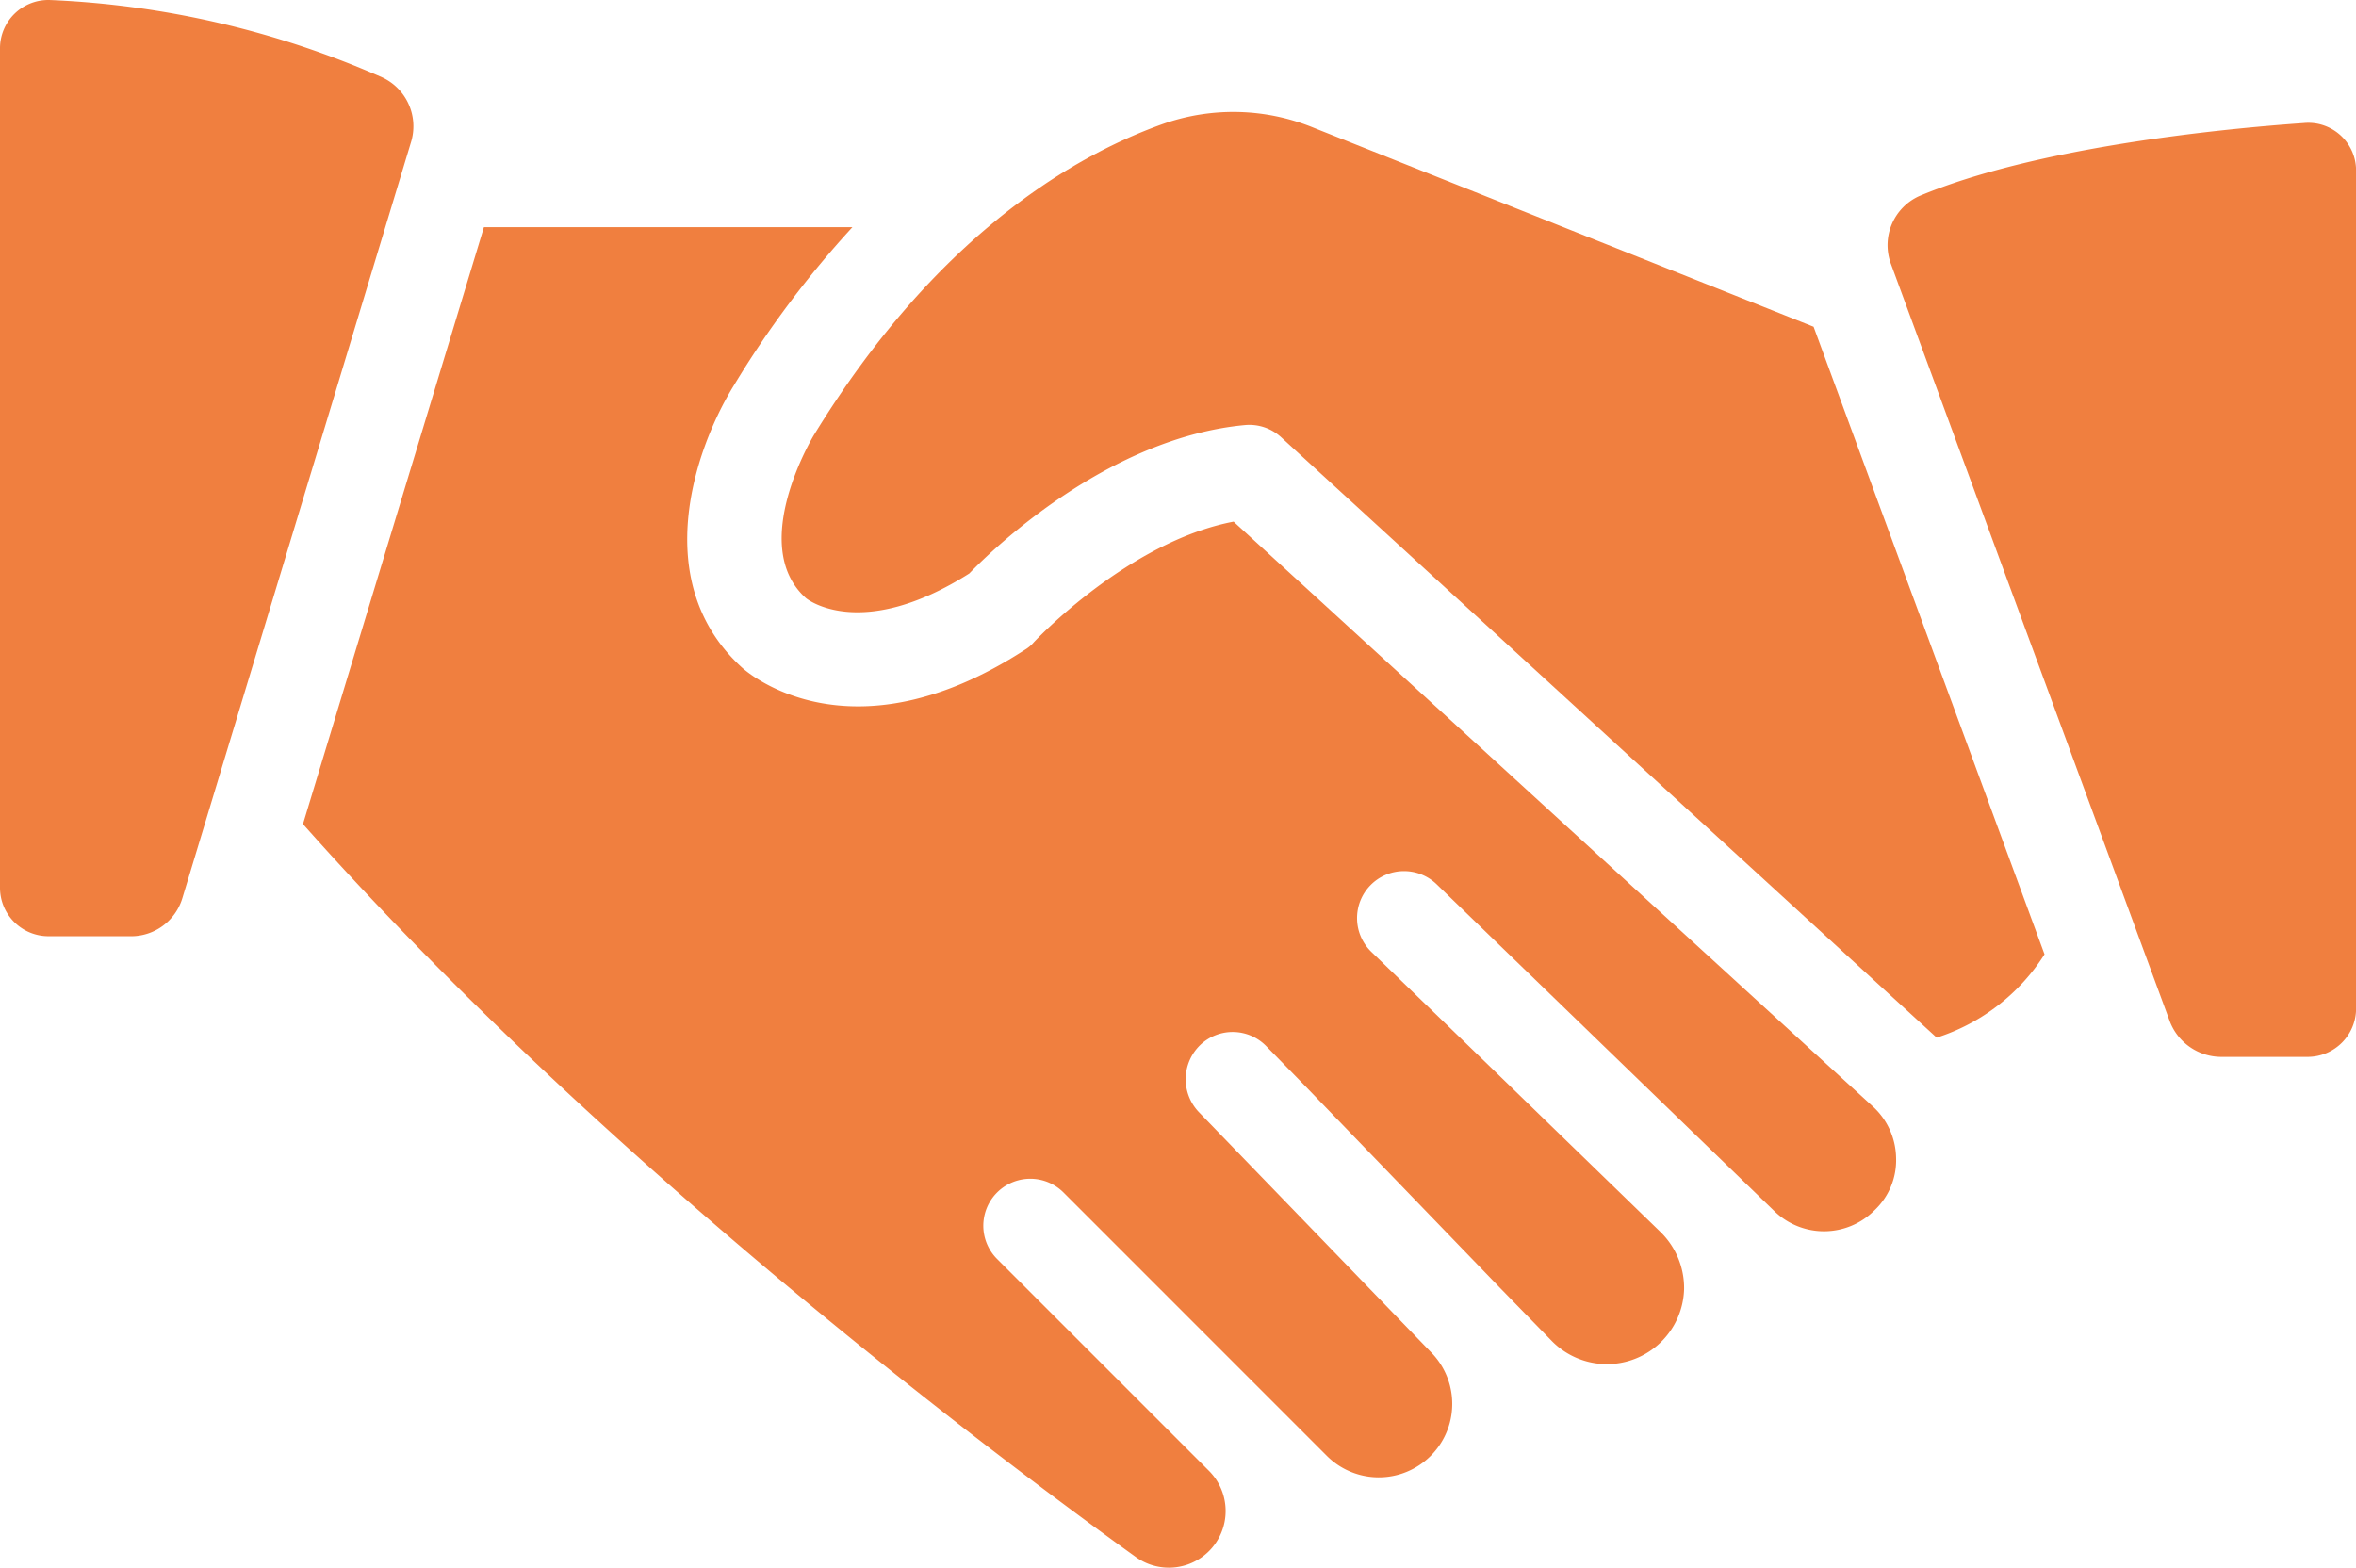
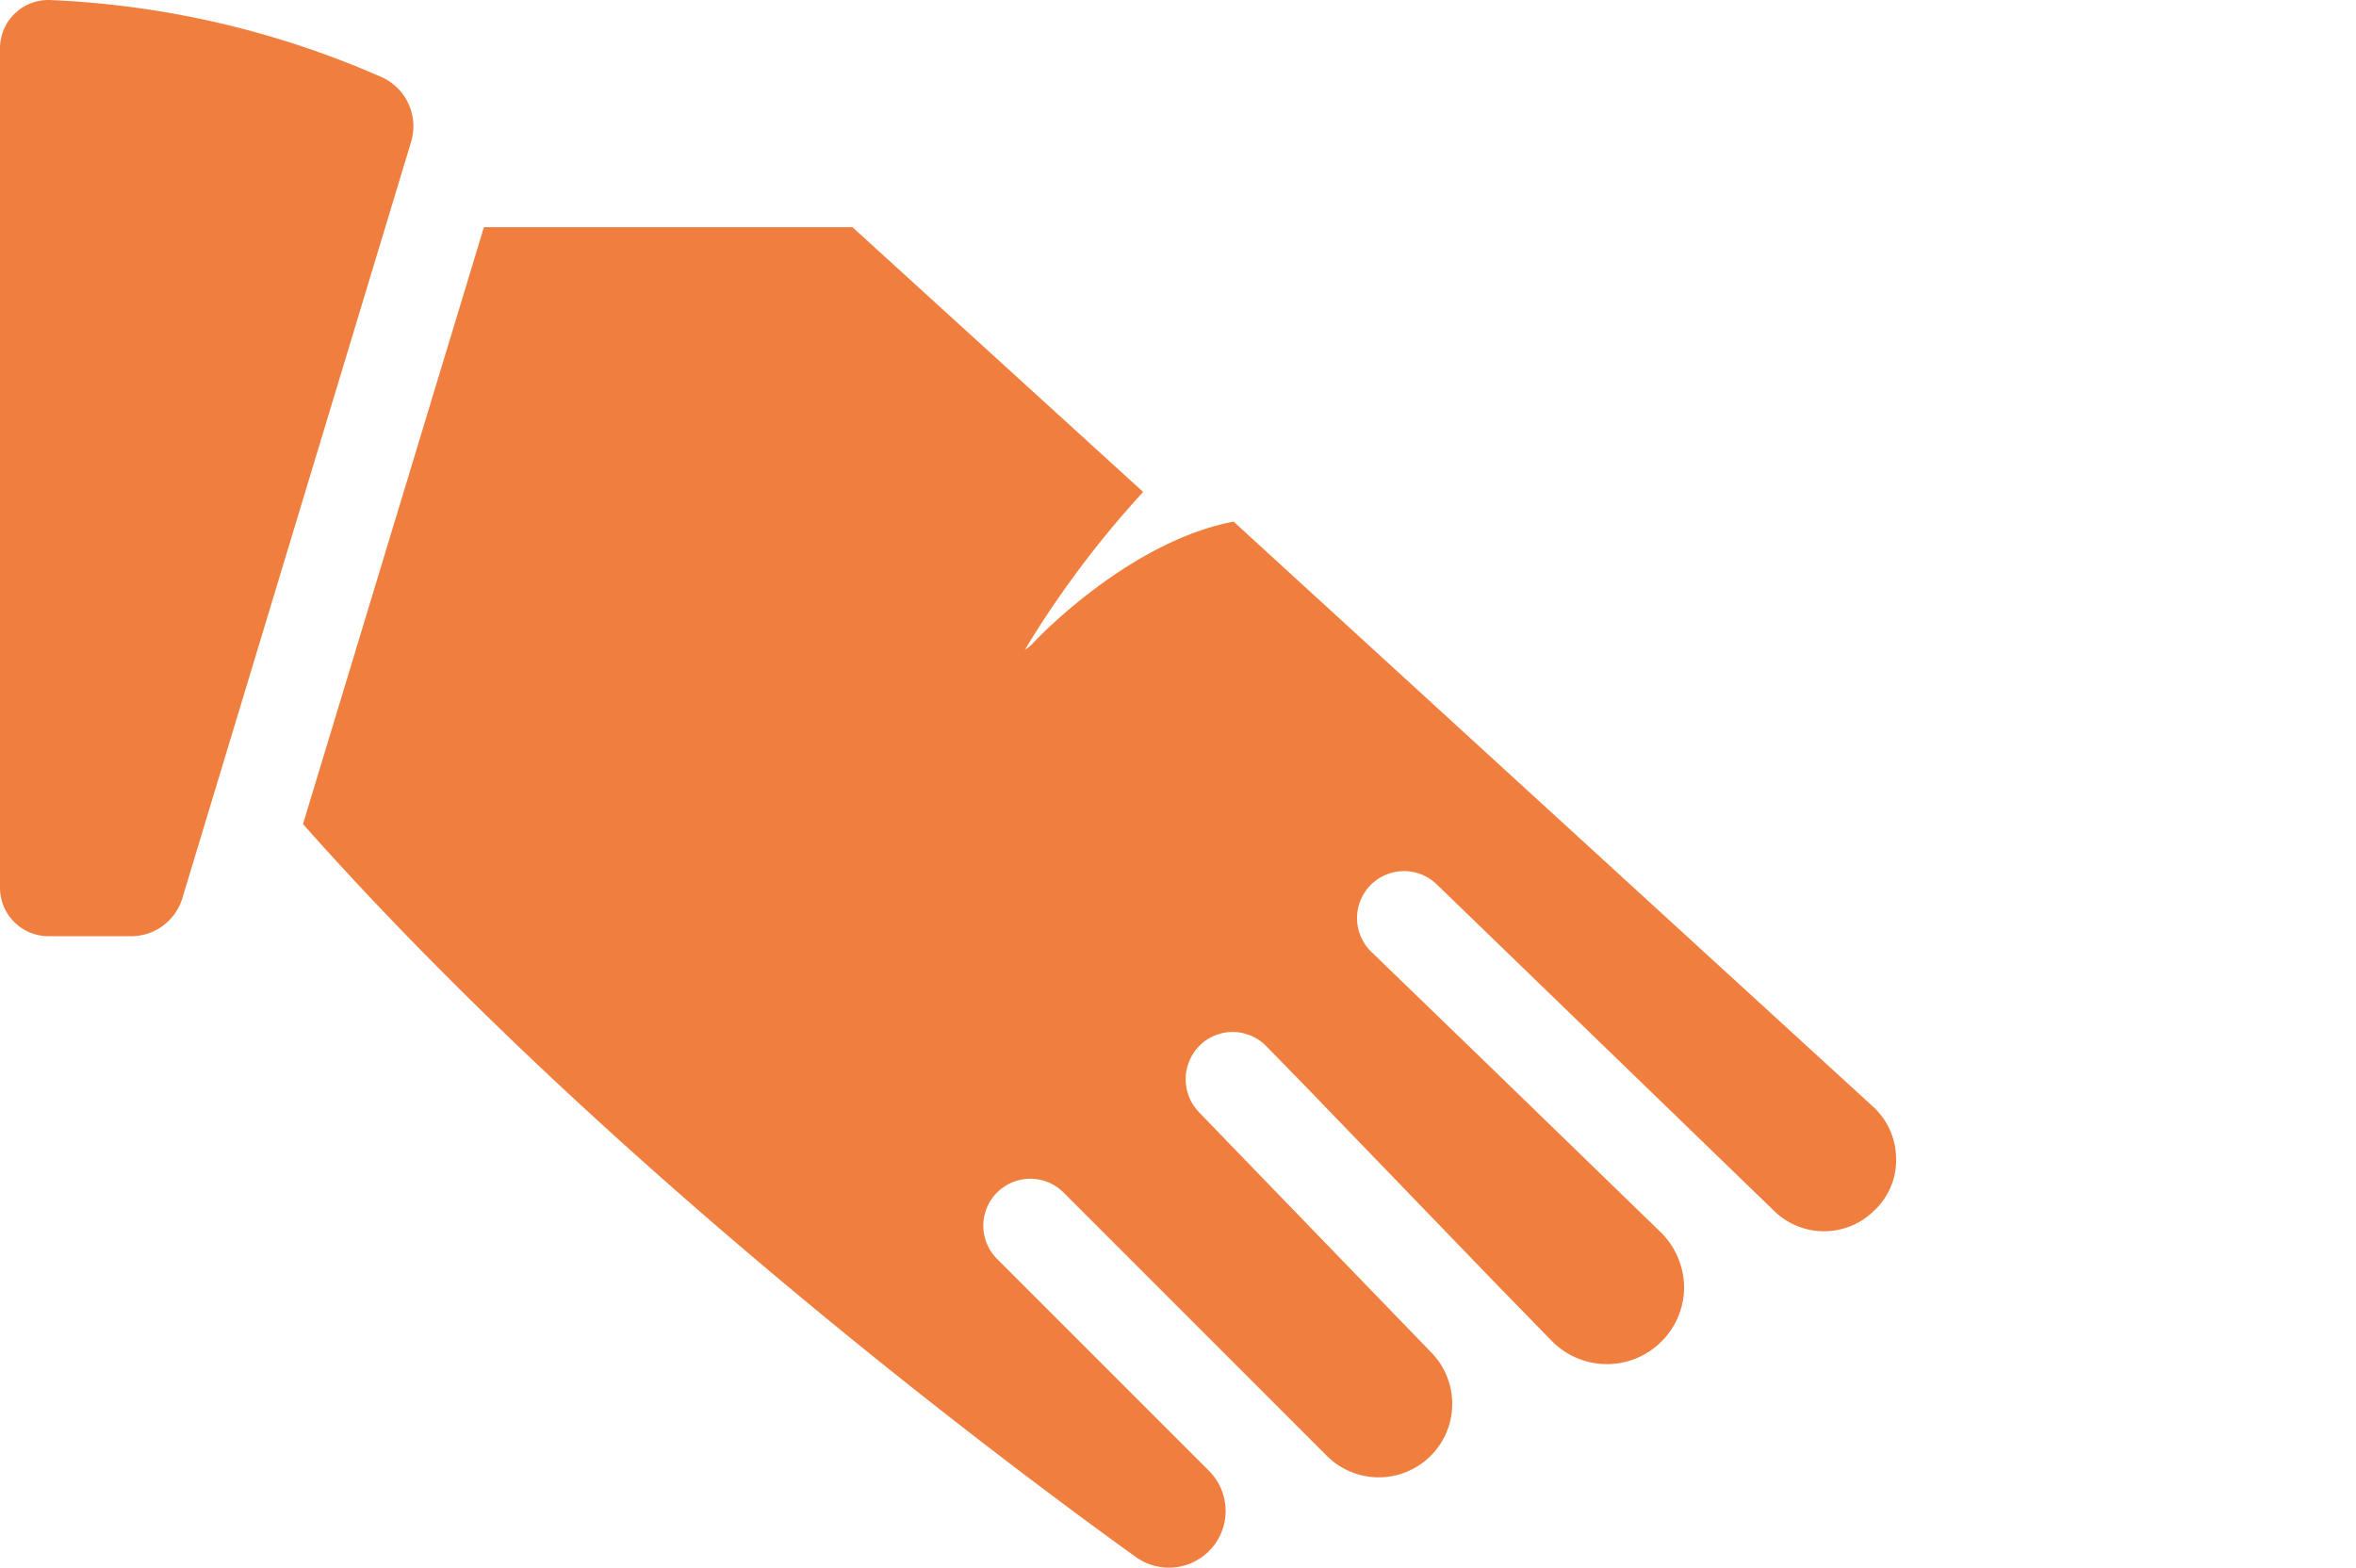
<svg xmlns="http://www.w3.org/2000/svg" width="98.956" height="65.871" viewBox="0 0 98.956 65.871">
  <g id="handshake" transform="translate(-5 -13.358)">
-     <path id="Trazado_1164" data-name="Trazado 1164" d="M34.506,18.179H19.03l-7.6,25.075C23.74,57.128,39.989,69.418,46.421,74.049a2.382,2.382,0,0,0,3.068-3.622l-4.156-4.156-4.75-4.75a1.973,1.973,0,1,1,2.791-2.791L54.436,69.794A3.086,3.086,0,0,0,58.83,65.46L49.053,55.347a2,2,0,0,1,.059-2.81,1.971,1.971,0,0,1,2.79.059l1.563,1.6,8.213,8.51,2.2,2.256a3.243,3.243,0,0,0,5.561-2.177,3.288,3.288,0,0,0-.99-2.395l-7.323-7.105L56.3,48.618a1.973,1.973,0,0,1,2.751-2.83L73.218,59.5a2.992,2.992,0,0,0,4.215-.02,2.885,2.885,0,0,0,.91-2.2,2.991,2.991,0,0,0-.99-2.177L50.517,30.549c-4.453.851-8.352,5.027-8.391,5.067a1.456,1.456,0,0,1-.376.317c-7.362,4.77-11.7.91-11.875.752-3.9-3.543-2.038-9.124-.336-11.875a41.582,41.582,0,0,1,4.968-6.63Z" transform="translate(6.296 4.72)" fill="#f07f3f" />
-     <path id="Trazado_1165" data-name="Trazado 1165" d="M43.936,16.4a8.914,8.914,0,0,0-6.392-.139c-3.9,1.405-9.559,4.829-14.586,13.023-.04.059-2.81,4.651-.356,6.867.059.059,2.335,1.841,6.868-1.029,1.009-1.049,5.838-5.7,11.578-6.234a1.974,1.974,0,0,1,1.524.515L70.08,54.6c.02,0,.02,0,.02.02a8.4,8.4,0,0,0,4.532-3.5l-9.7-26.362Z" transform="translate(16.242 2.325)" fill="#f07f3f" />
-     <path id="Trazado_1166" data-name="Trazado 1166" d="M62.557,15.973c-3.721.257-11.36,1.049-16.169,3.068A2.264,2.264,0,0,0,45.2,21.89L56.916,53.714A2.319,2.319,0,0,0,59.054,55.2H62.7a2.036,2.036,0,0,0,2.038-2.039V17.991a2.006,2.006,0,0,0-2.177-2.019Z" transform="translate(39.222 2.553)" fill="#f07f3f" />
+     <path id="Trazado_1164" data-name="Trazado 1164" d="M34.506,18.179H19.03l-7.6,25.075C23.74,57.128,39.989,69.418,46.421,74.049a2.382,2.382,0,0,0,3.068-3.622l-4.156-4.156-4.75-4.75a1.973,1.973,0,1,1,2.791-2.791L54.436,69.794A3.086,3.086,0,0,0,58.83,65.46L49.053,55.347a2,2,0,0,1,.059-2.81,1.971,1.971,0,0,1,2.79.059l1.563,1.6,8.213,8.51,2.2,2.256a3.243,3.243,0,0,0,5.561-2.177,3.288,3.288,0,0,0-.99-2.395l-7.323-7.105L56.3,48.618a1.973,1.973,0,0,1,2.751-2.83L73.218,59.5a2.992,2.992,0,0,0,4.215-.02,2.885,2.885,0,0,0,.91-2.2,2.991,2.991,0,0,0-.99-2.177L50.517,30.549c-4.453.851-8.352,5.027-8.391,5.067a1.456,1.456,0,0,1-.376.317a41.582,41.582,0,0,1,4.968-6.63Z" transform="translate(6.296 4.72)" fill="#f07f3f" />
    <path id="Trazado_1167" data-name="Trazado 1167" d="M7.039,52.685h3.444a2.25,2.25,0,0,0,2.177-1.6l9.6-31.745a2.266,2.266,0,0,0-1.207-2.731A38.578,38.578,0,0,0,7.118,13.36,2.03,2.03,0,0,0,5,15.4V50.646a2.036,2.036,0,0,0,2.039,2.038Z" transform="translate(0 0)" fill="#f07f3f" />
  </g>
</svg>